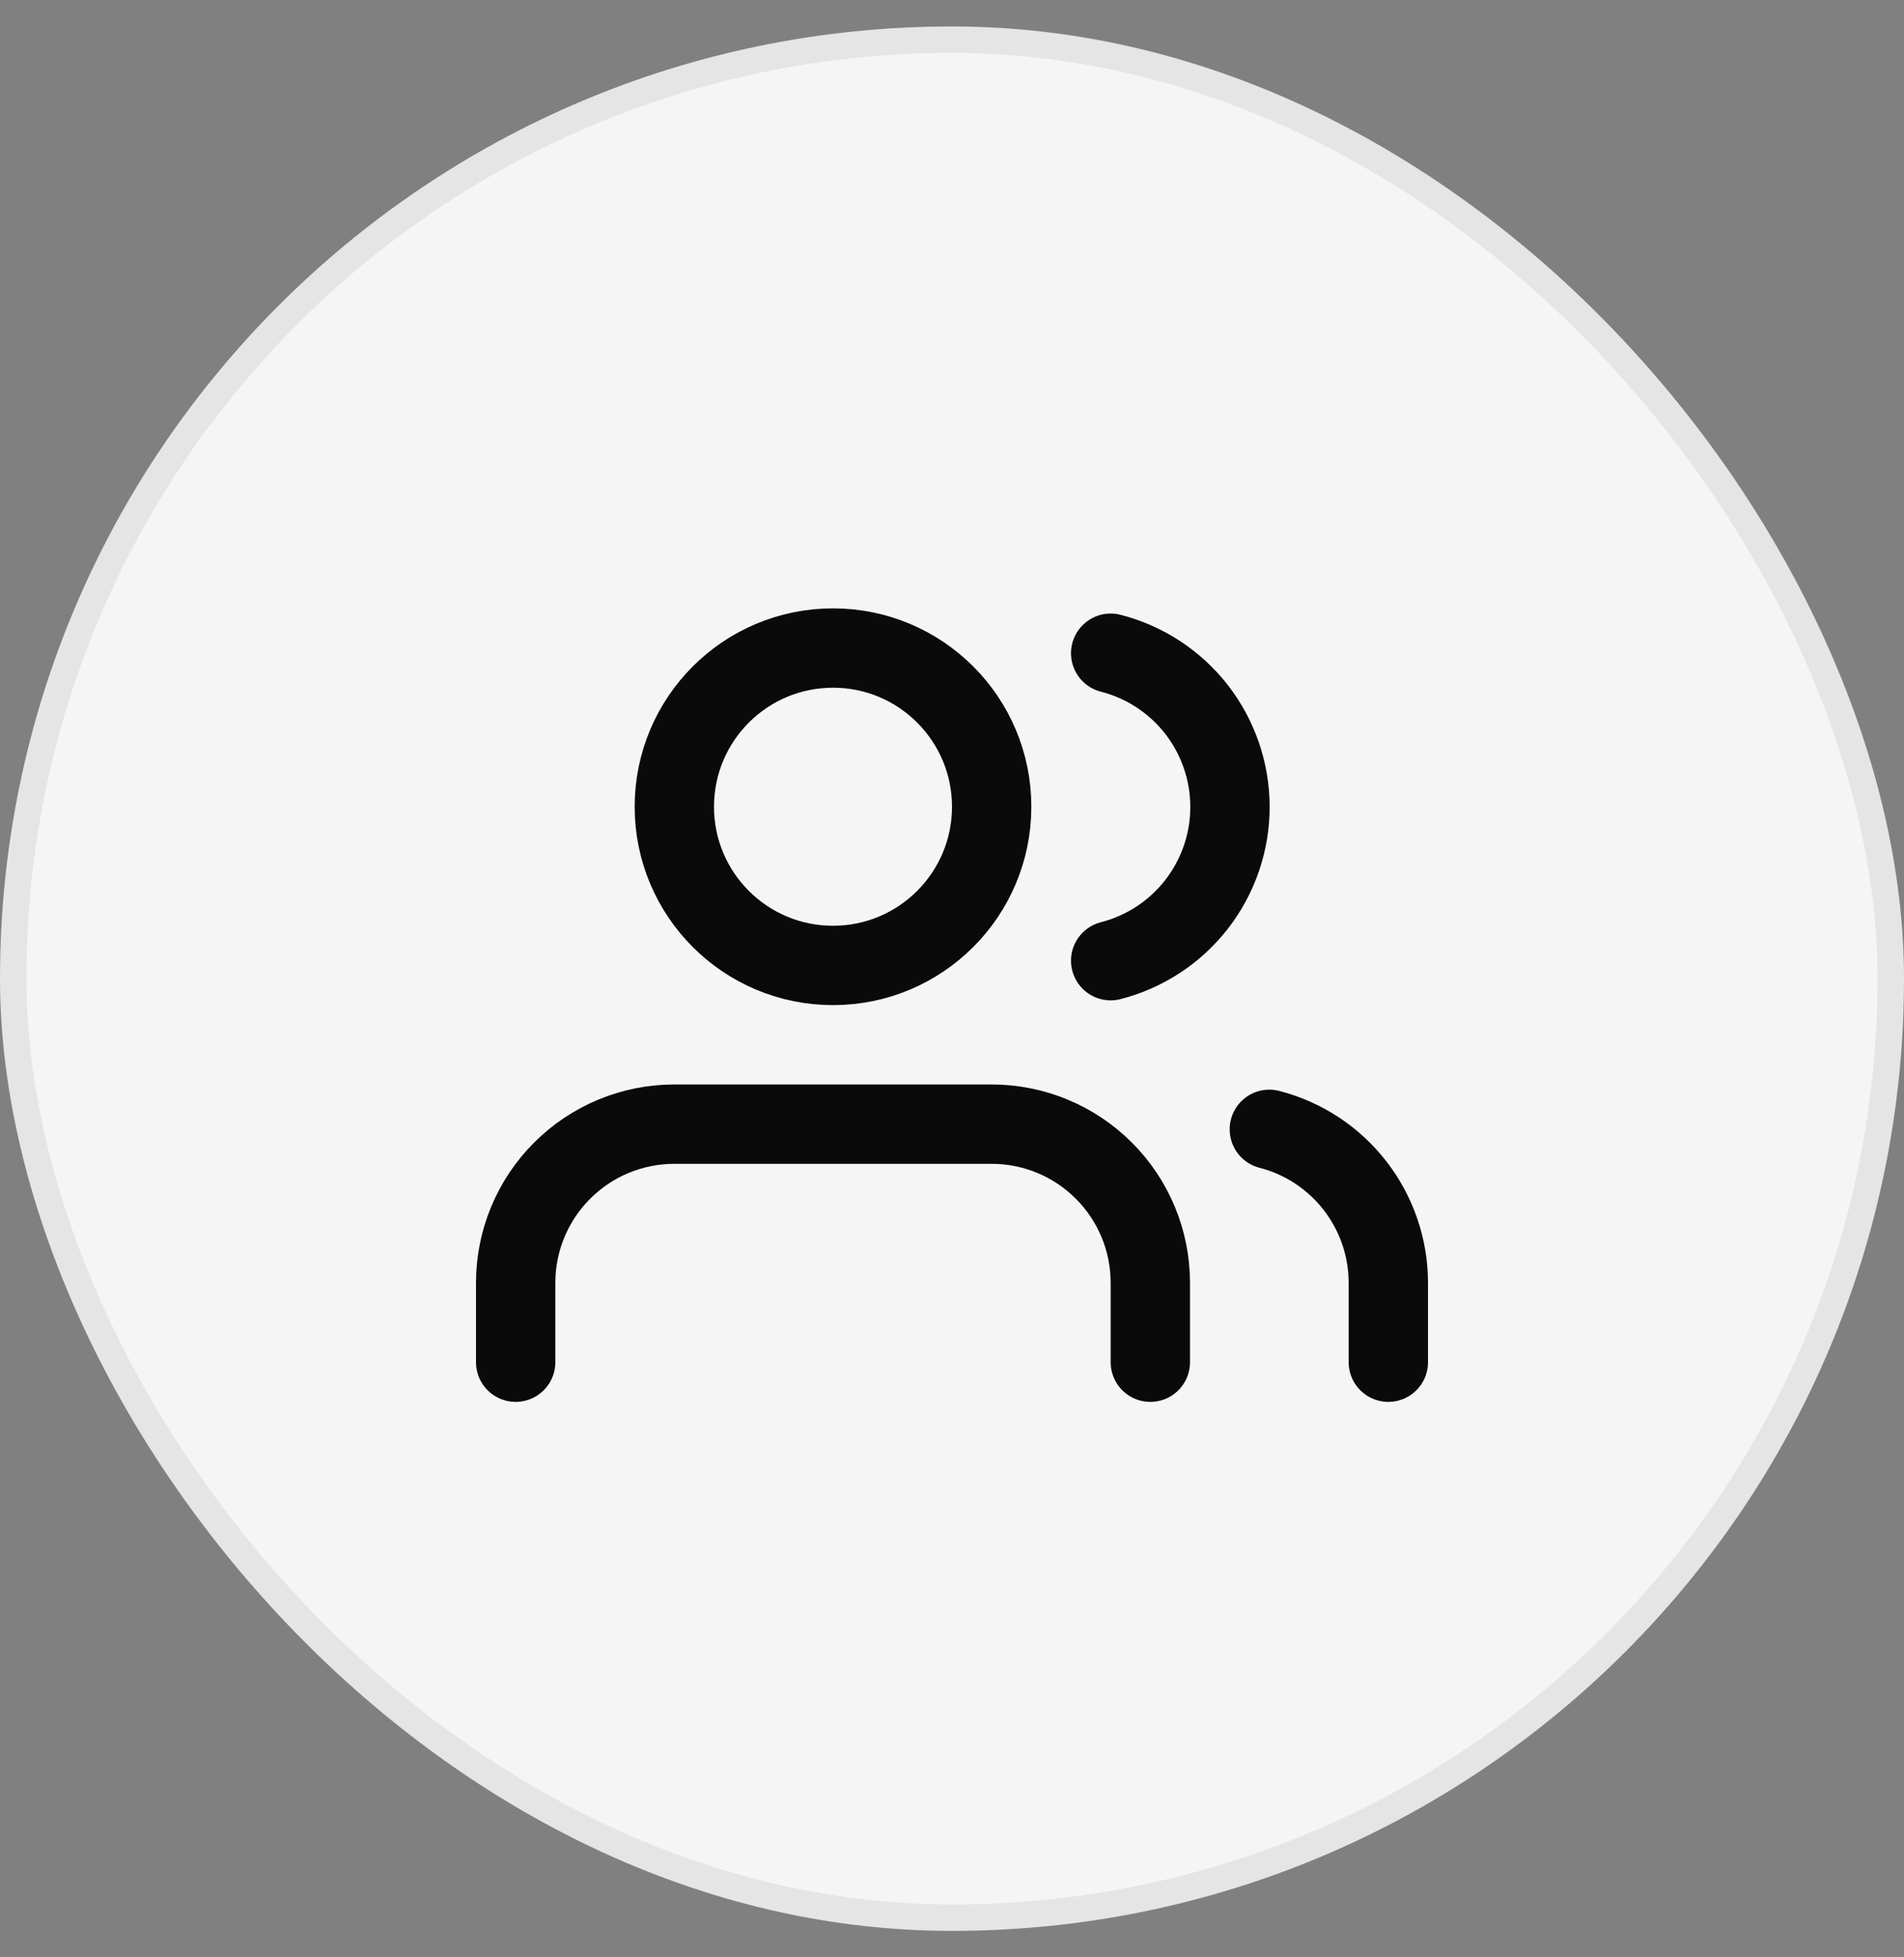
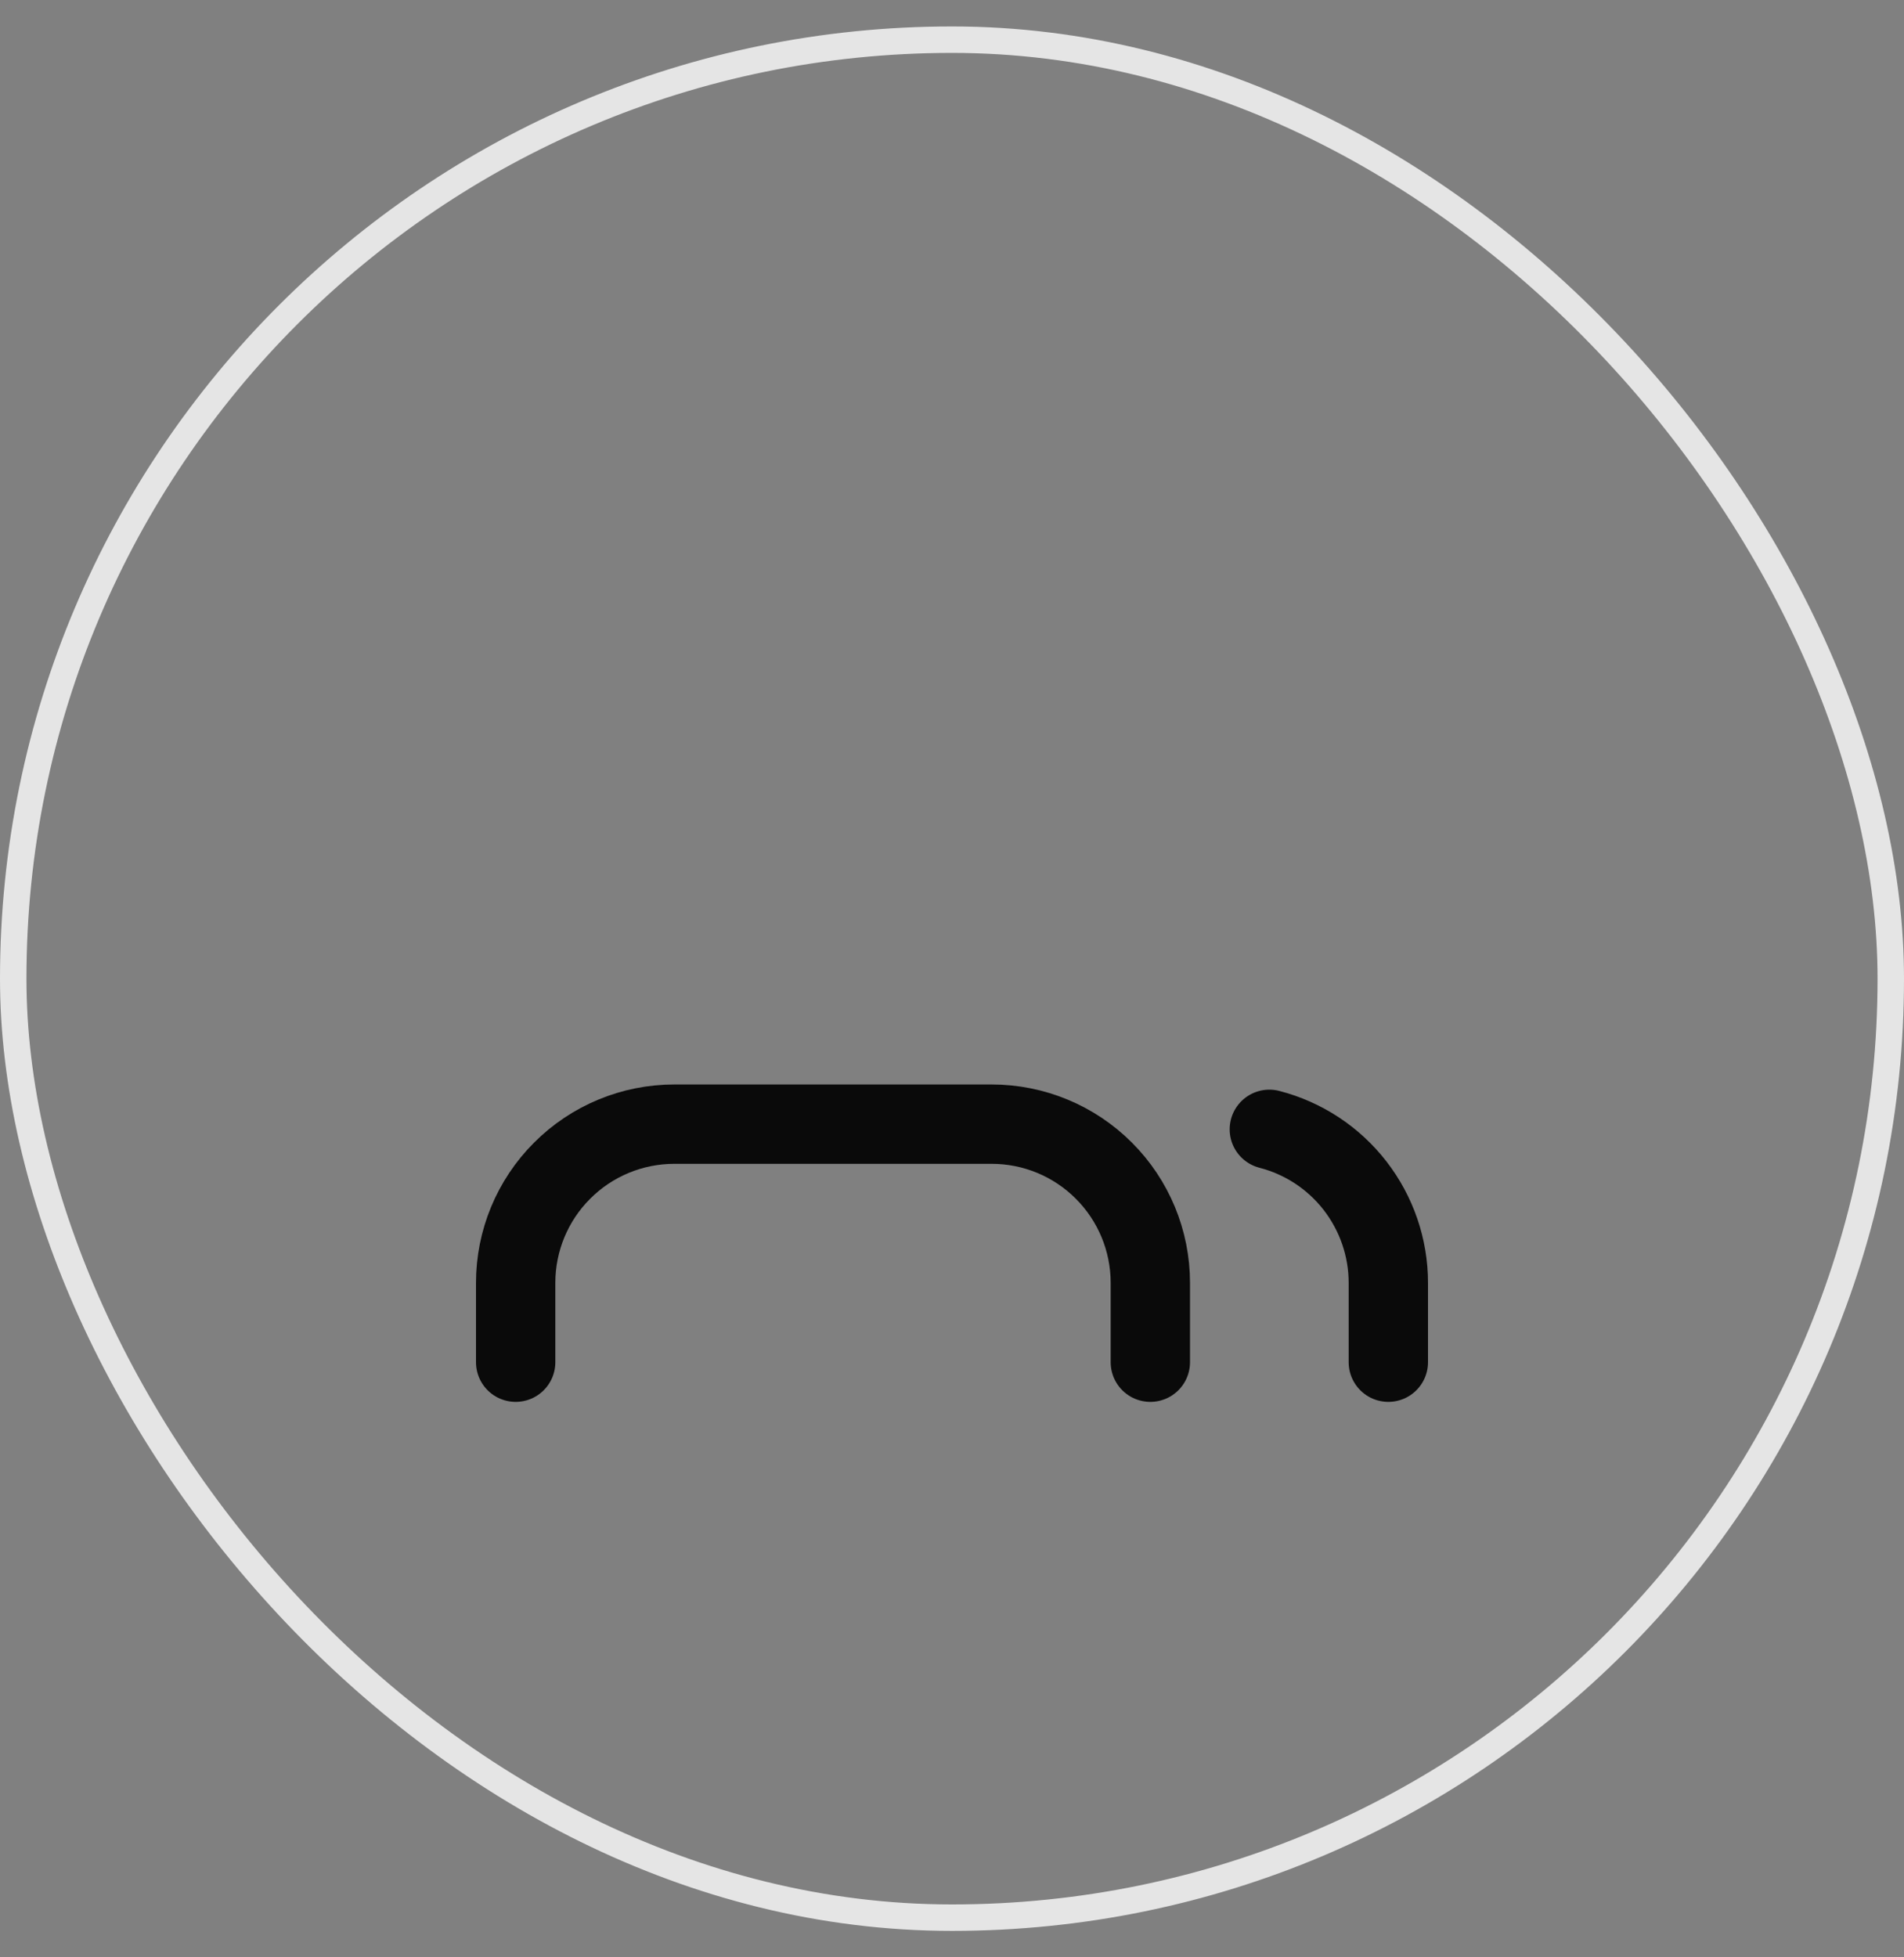
<svg xmlns="http://www.w3.org/2000/svg" width="36" height="37" viewBox="0 0 36 37" fill="none">
  <rect x="0" y="0" width="36" height="37" fill="#808080" stroke="none" />
-   <rect x="0.25" y="0.75" width="35.5" height="35.5" rx="17.75" fill="#F5F5F5" />
  <rect x="0.25" y="0.75" width="35.5" height="35.5" rx="17.75" stroke="#E5E5E5" stroke-width="0.5" />
  <path d="M26.25 25.75V24.25C26.25 23.585 26.028 22.94 25.621 22.414C25.214 21.889 24.644 21.514 24 21.348" stroke="#0A0A0A" stroke-width="1.5" stroke-linecap="round" stroke-linejoin="round" />
  <path d="M21.75 25.75V24.25C21.75 23.454 21.434 22.691 20.871 22.129C20.309 21.566 19.546 21.25 18.75 21.25H12.75C11.954 21.25 11.191 21.566 10.629 22.129C10.066 22.691 9.75 23.454 9.75 24.25V25.75" stroke="#0A0A0A" stroke-width="1.5" stroke-linecap="round" stroke-linejoin="round" />
-   <path d="M21 12.348C21.645 12.513 22.217 12.888 22.626 13.414C23.034 13.941 23.256 14.588 23.256 15.254C23.256 15.92 23.034 16.567 22.626 17.093C22.217 17.62 21.645 17.995 21 18.16" stroke="#0A0A0A" stroke-width="1.5" stroke-linecap="round" stroke-linejoin="round" />
-   <path d="M15.75 18.25C17.407 18.25 18.75 16.907 18.75 15.25C18.75 13.593 17.407 12.25 15.75 12.25C14.093 12.25 12.75 13.593 12.75 15.25C12.75 16.907 14.093 18.25 15.75 18.25Z" stroke="#0A0A0A" stroke-width="1.5" stroke-linecap="round" stroke-linejoin="round" />
</svg>